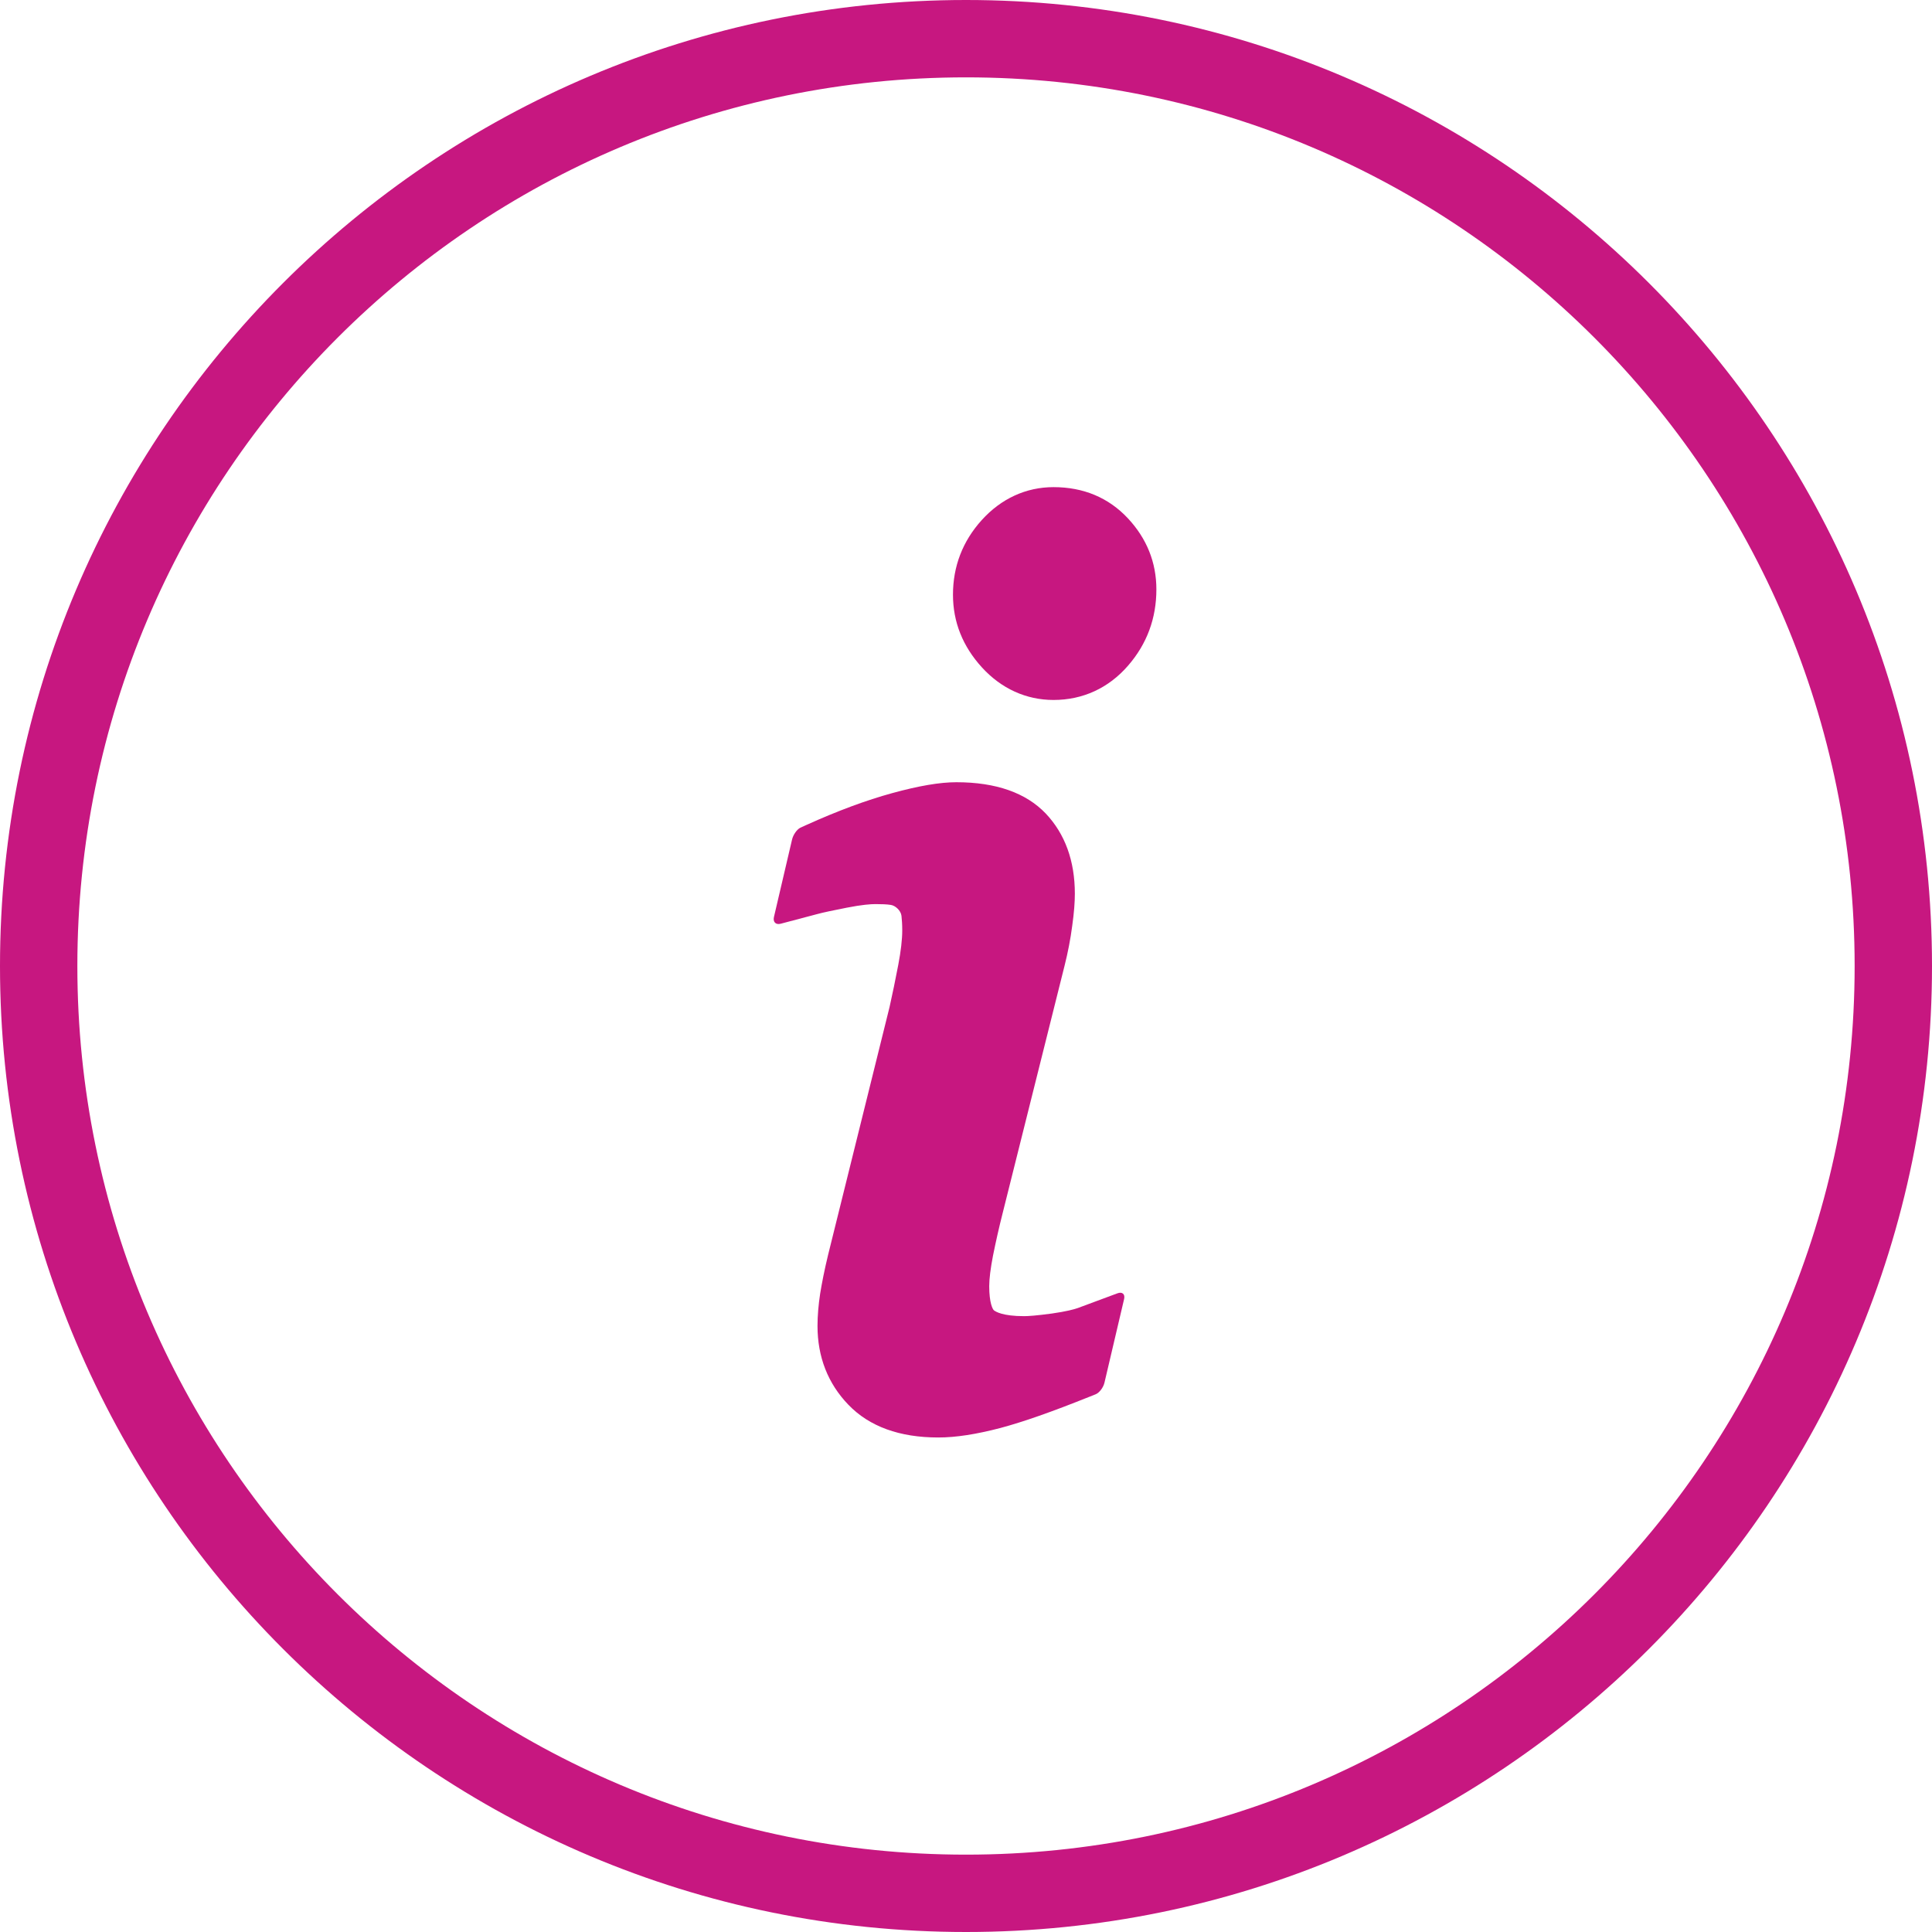
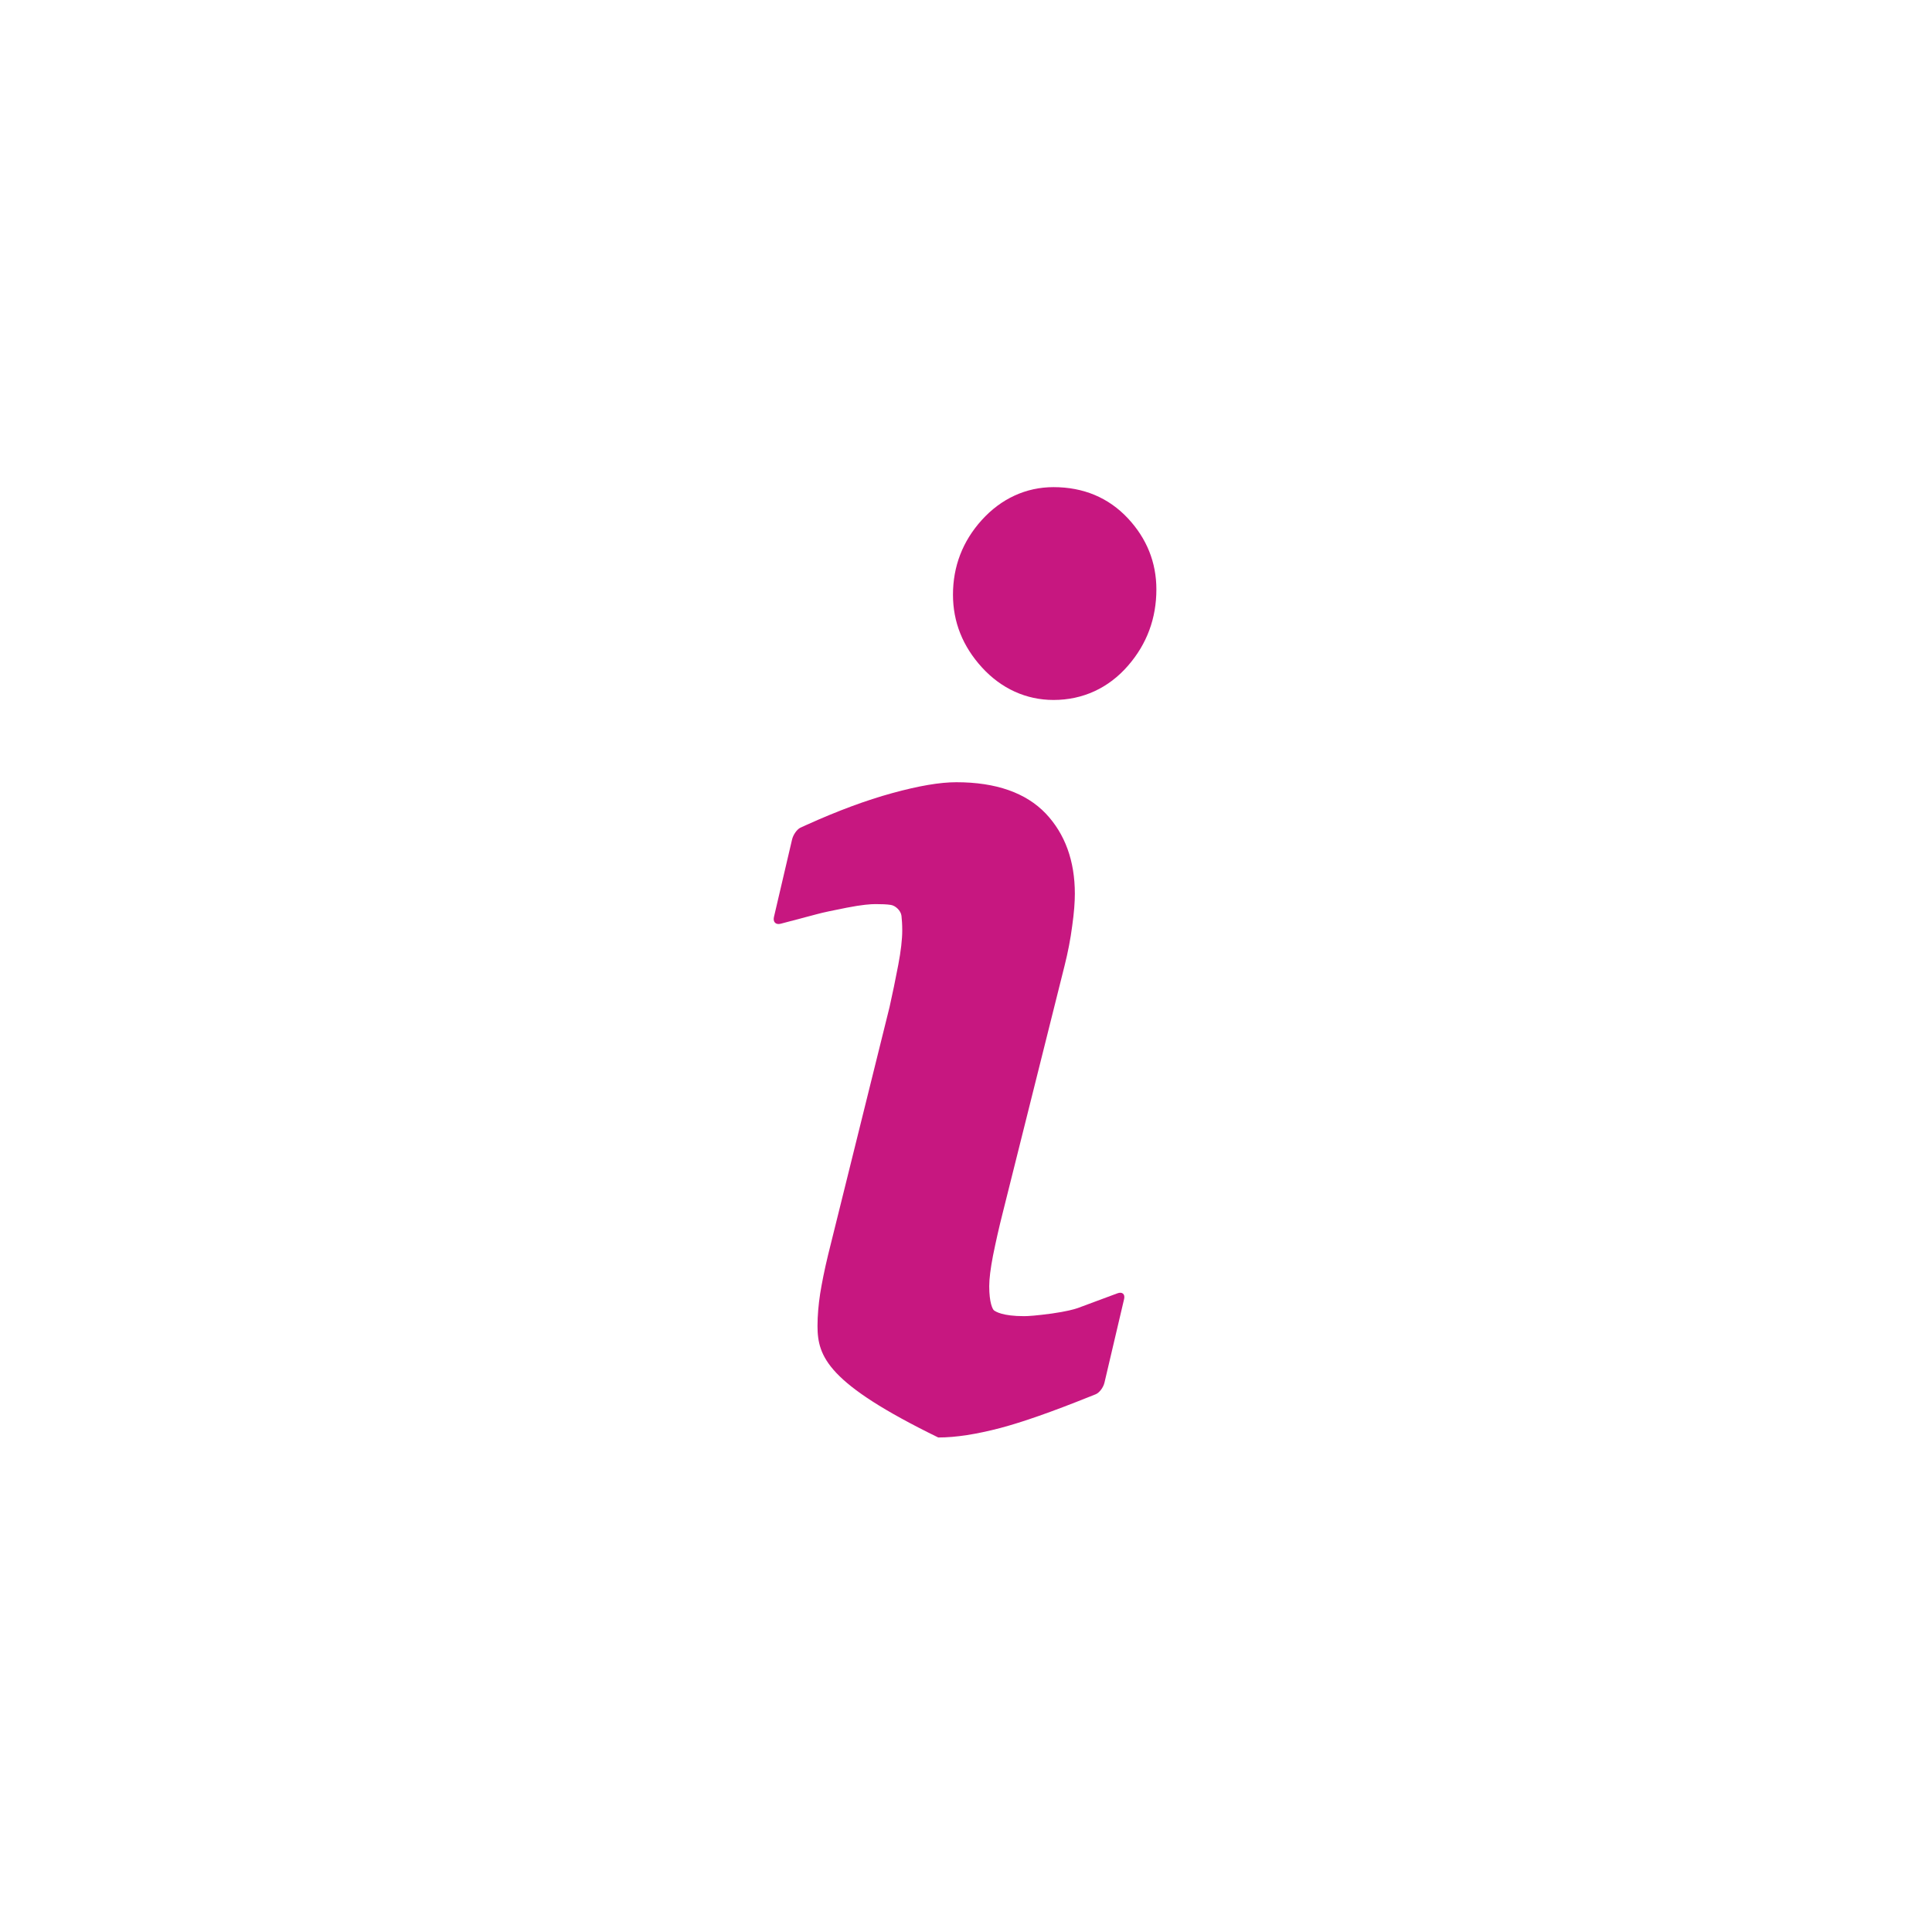
<svg xmlns="http://www.w3.org/2000/svg" width="50px" height="50px" viewBox="0 0 50 50" version="1.1">
  <title>Group 5</title>
  <g id="Rijhulpsystemen" stroke="none" stroke-width="1" fill="none" fill-rule="evenodd">
    <g id="01A_Landingpage_desktop_health_day" transform="translate(-613, -2250)" fill="#C71780">
      <g id="BODY" transform="translate(170, 390)">
        <g id="Group" transform="translate(25, 82)">
          <g id="TITLE" transform="translate(0, 731)">
            <g id="Group-11" transform="translate(105, 1007)">
              <g id="Group-5" transform="translate(313, 40)">
-                 <path d="M25,47.998 C12.3,47.998 2.002,37.7 2.002,25 C2.002,12.3 12.3,2.002 25,2.002 C37.7,2.002 47.998,12.3 47.998,25 C47.998,37.7 37.7,47.998 25,47.998 M25,0 C11.201,0 0,11.201 0,25 C0,38.799 11.201,50 25,50 C38.799,50 50,38.799 50,25 C50,11.201 38.799,0 25,0" id="Fill-1" />
-                 <path d="M29.194,17.227 C28.691,17.808 28.022,18.115 27.266,18.115 C26.558,18.115 25.913,17.822 25.41,17.27 C24.917,16.729 24.663,16.099 24.663,15.391 C24.663,14.658 24.912,14.009 25.405,13.462 C25.908,12.905 26.553,12.607 27.266,12.607 C28.042,12.607 28.691,12.881 29.189,13.413 C29.678,13.936 29.927,14.556 29.927,15.254 C29.927,16.001 29.683,16.665 29.194,17.227 M29.092,33.618 L28.584,35.781 C28.555,35.908 28.452,36.045 28.355,36.084 C28.262,36.123 28.184,36.152 28.184,36.152 C27.222,36.538 26.47,36.802 25.884,36.958 C25.264,37.119 24.741,37.202 24.282,37.202 C23.281,37.202 22.5,36.919 21.958,36.357 C21.426,35.806 21.157,35.117 21.157,34.316 C21.157,34.048 21.182,33.765 21.226,33.477 C21.27,33.208 21.333,32.881 21.431,32.476 L23.022,26.06 C23.096,25.728 23.174,25.356 23.247,24.971 C23.315,24.614 23.35,24.312 23.35,24.077 C23.35,23.916 23.34,23.794 23.33,23.701 C23.315,23.569 23.174,23.433 23.047,23.418 C22.949,23.403 22.822,23.398 22.656,23.398 C22.539,23.398 22.31,23.413 21.914,23.491 C21.567,23.56 21.304,23.613 21.128,23.662 L20.205,23.906 C20.078,23.94 20,23.862 20.029,23.735 L20.498,21.729 C20.527,21.602 20.625,21.465 20.713,21.421 C20.801,21.382 20.874,21.348 20.874,21.348 C21.685,20.981 22.427,20.708 23.086,20.527 C23.779,20.337 24.321,20.244 24.751,20.244 C25.776,20.244 26.553,20.518 27.065,21.055 C27.563,21.582 27.817,22.28 27.817,23.13 C27.817,23.34 27.798,23.613 27.749,23.96 C27.705,24.302 27.637,24.648 27.554,24.98 L25.952,31.382 C25.855,31.763 25.771,32.139 25.698,32.5 C25.635,32.827 25.601,33.096 25.601,33.286 C25.601,33.716 25.688,33.882 25.723,33.911 C25.767,33.945 25.947,34.062 26.504,34.062 C26.611,34.062 26.821,34.048 27.222,33.994 C27.598,33.94 27.793,33.887 27.891,33.853 L28.916,33.472 C29.043,33.423 29.121,33.491 29.092,33.618" id="Fill-3" />
+                 <path d="M29.194,17.227 C28.691,17.808 28.022,18.115 27.266,18.115 C26.558,18.115 25.913,17.822 25.41,17.27 C24.917,16.729 24.663,16.099 24.663,15.391 C24.663,14.658 24.912,14.009 25.405,13.462 C25.908,12.905 26.553,12.607 27.266,12.607 C28.042,12.607 28.691,12.881 29.189,13.413 C29.678,13.936 29.927,14.556 29.927,15.254 C29.927,16.001 29.683,16.665 29.194,17.227 M29.092,33.618 L28.584,35.781 C28.555,35.908 28.452,36.045 28.355,36.084 C28.262,36.123 28.184,36.152 28.184,36.152 C27.222,36.538 26.47,36.802 25.884,36.958 C25.264,37.119 24.741,37.202 24.282,37.202 C21.426,35.806 21.157,35.117 21.157,34.316 C21.157,34.048 21.182,33.765 21.226,33.477 C21.27,33.208 21.333,32.881 21.431,32.476 L23.022,26.06 C23.096,25.728 23.174,25.356 23.247,24.971 C23.315,24.614 23.35,24.312 23.35,24.077 C23.35,23.916 23.34,23.794 23.33,23.701 C23.315,23.569 23.174,23.433 23.047,23.418 C22.949,23.403 22.822,23.398 22.656,23.398 C22.539,23.398 22.31,23.413 21.914,23.491 C21.567,23.56 21.304,23.613 21.128,23.662 L20.205,23.906 C20.078,23.94 20,23.862 20.029,23.735 L20.498,21.729 C20.527,21.602 20.625,21.465 20.713,21.421 C20.801,21.382 20.874,21.348 20.874,21.348 C21.685,20.981 22.427,20.708 23.086,20.527 C23.779,20.337 24.321,20.244 24.751,20.244 C25.776,20.244 26.553,20.518 27.065,21.055 C27.563,21.582 27.817,22.28 27.817,23.13 C27.817,23.34 27.798,23.613 27.749,23.96 C27.705,24.302 27.637,24.648 27.554,24.98 L25.952,31.382 C25.855,31.763 25.771,32.139 25.698,32.5 C25.635,32.827 25.601,33.096 25.601,33.286 C25.601,33.716 25.688,33.882 25.723,33.911 C25.767,33.945 25.947,34.062 26.504,34.062 C26.611,34.062 26.821,34.048 27.222,33.994 C27.598,33.94 27.793,33.887 27.891,33.853 L28.916,33.472 C29.043,33.423 29.121,33.491 29.092,33.618" id="Fill-3" />
              </g>
            </g>
          </g>
        </g>
      </g>
    </g>
  </g>
</svg>